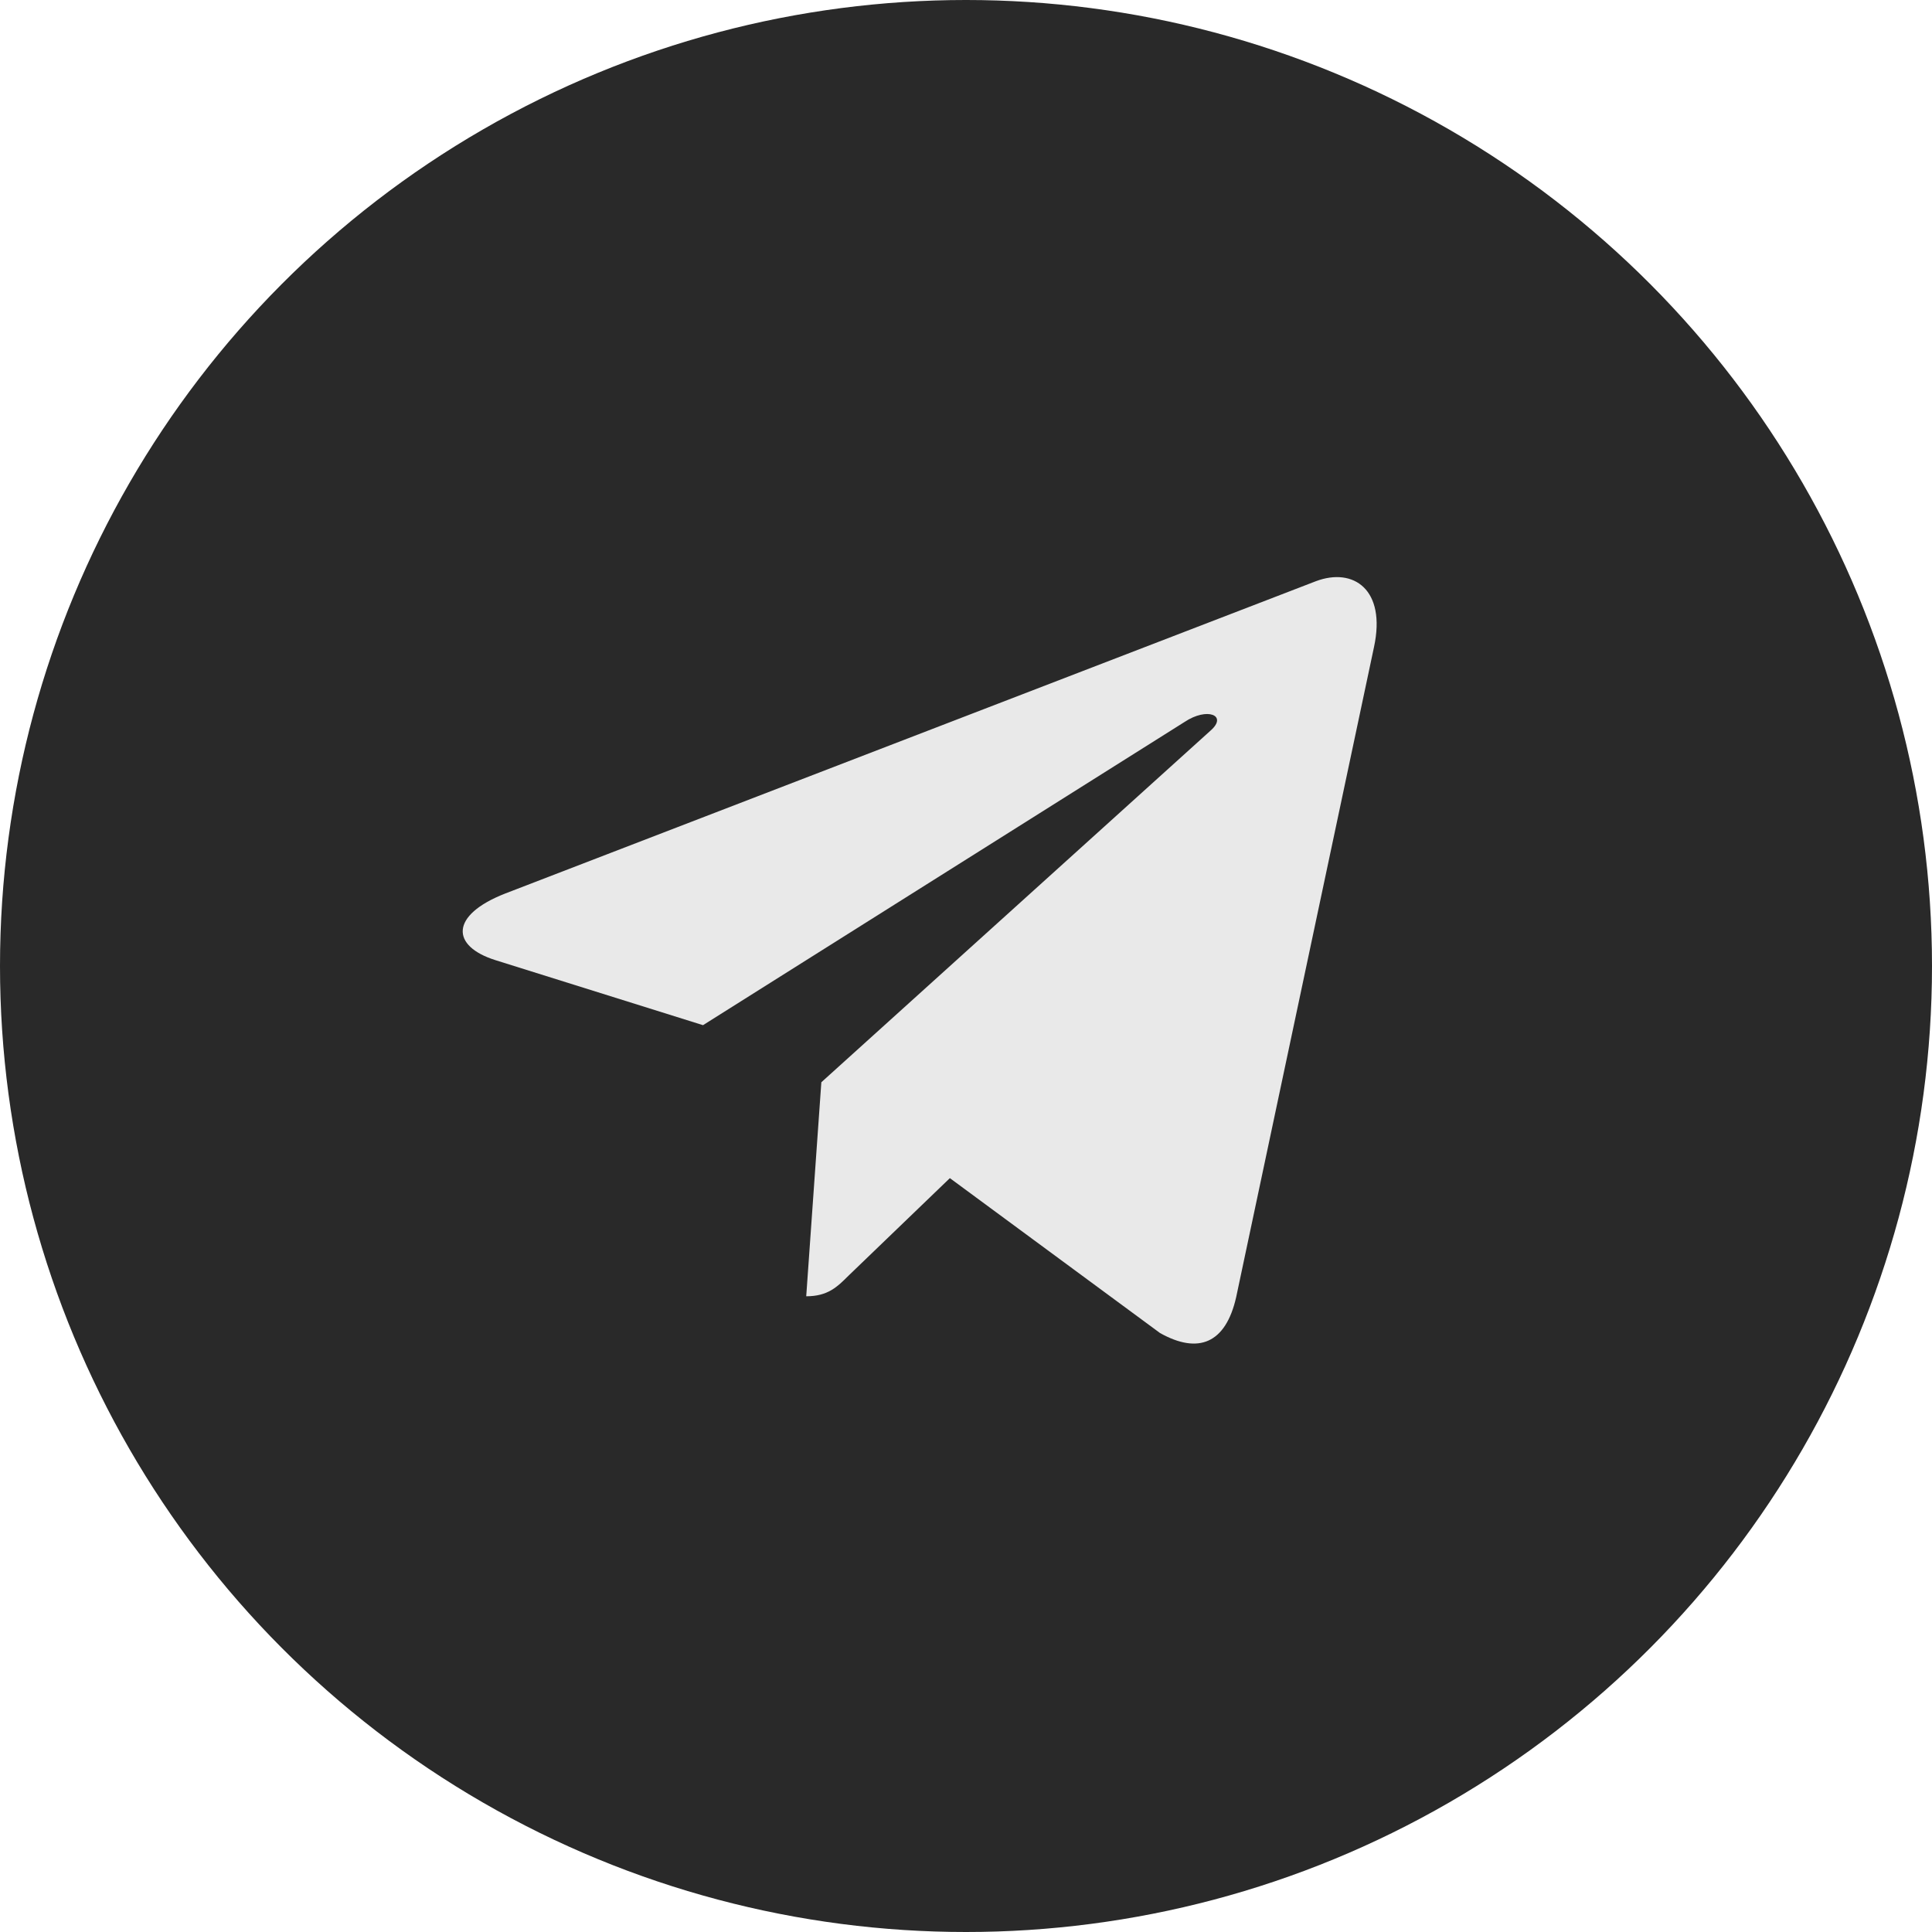
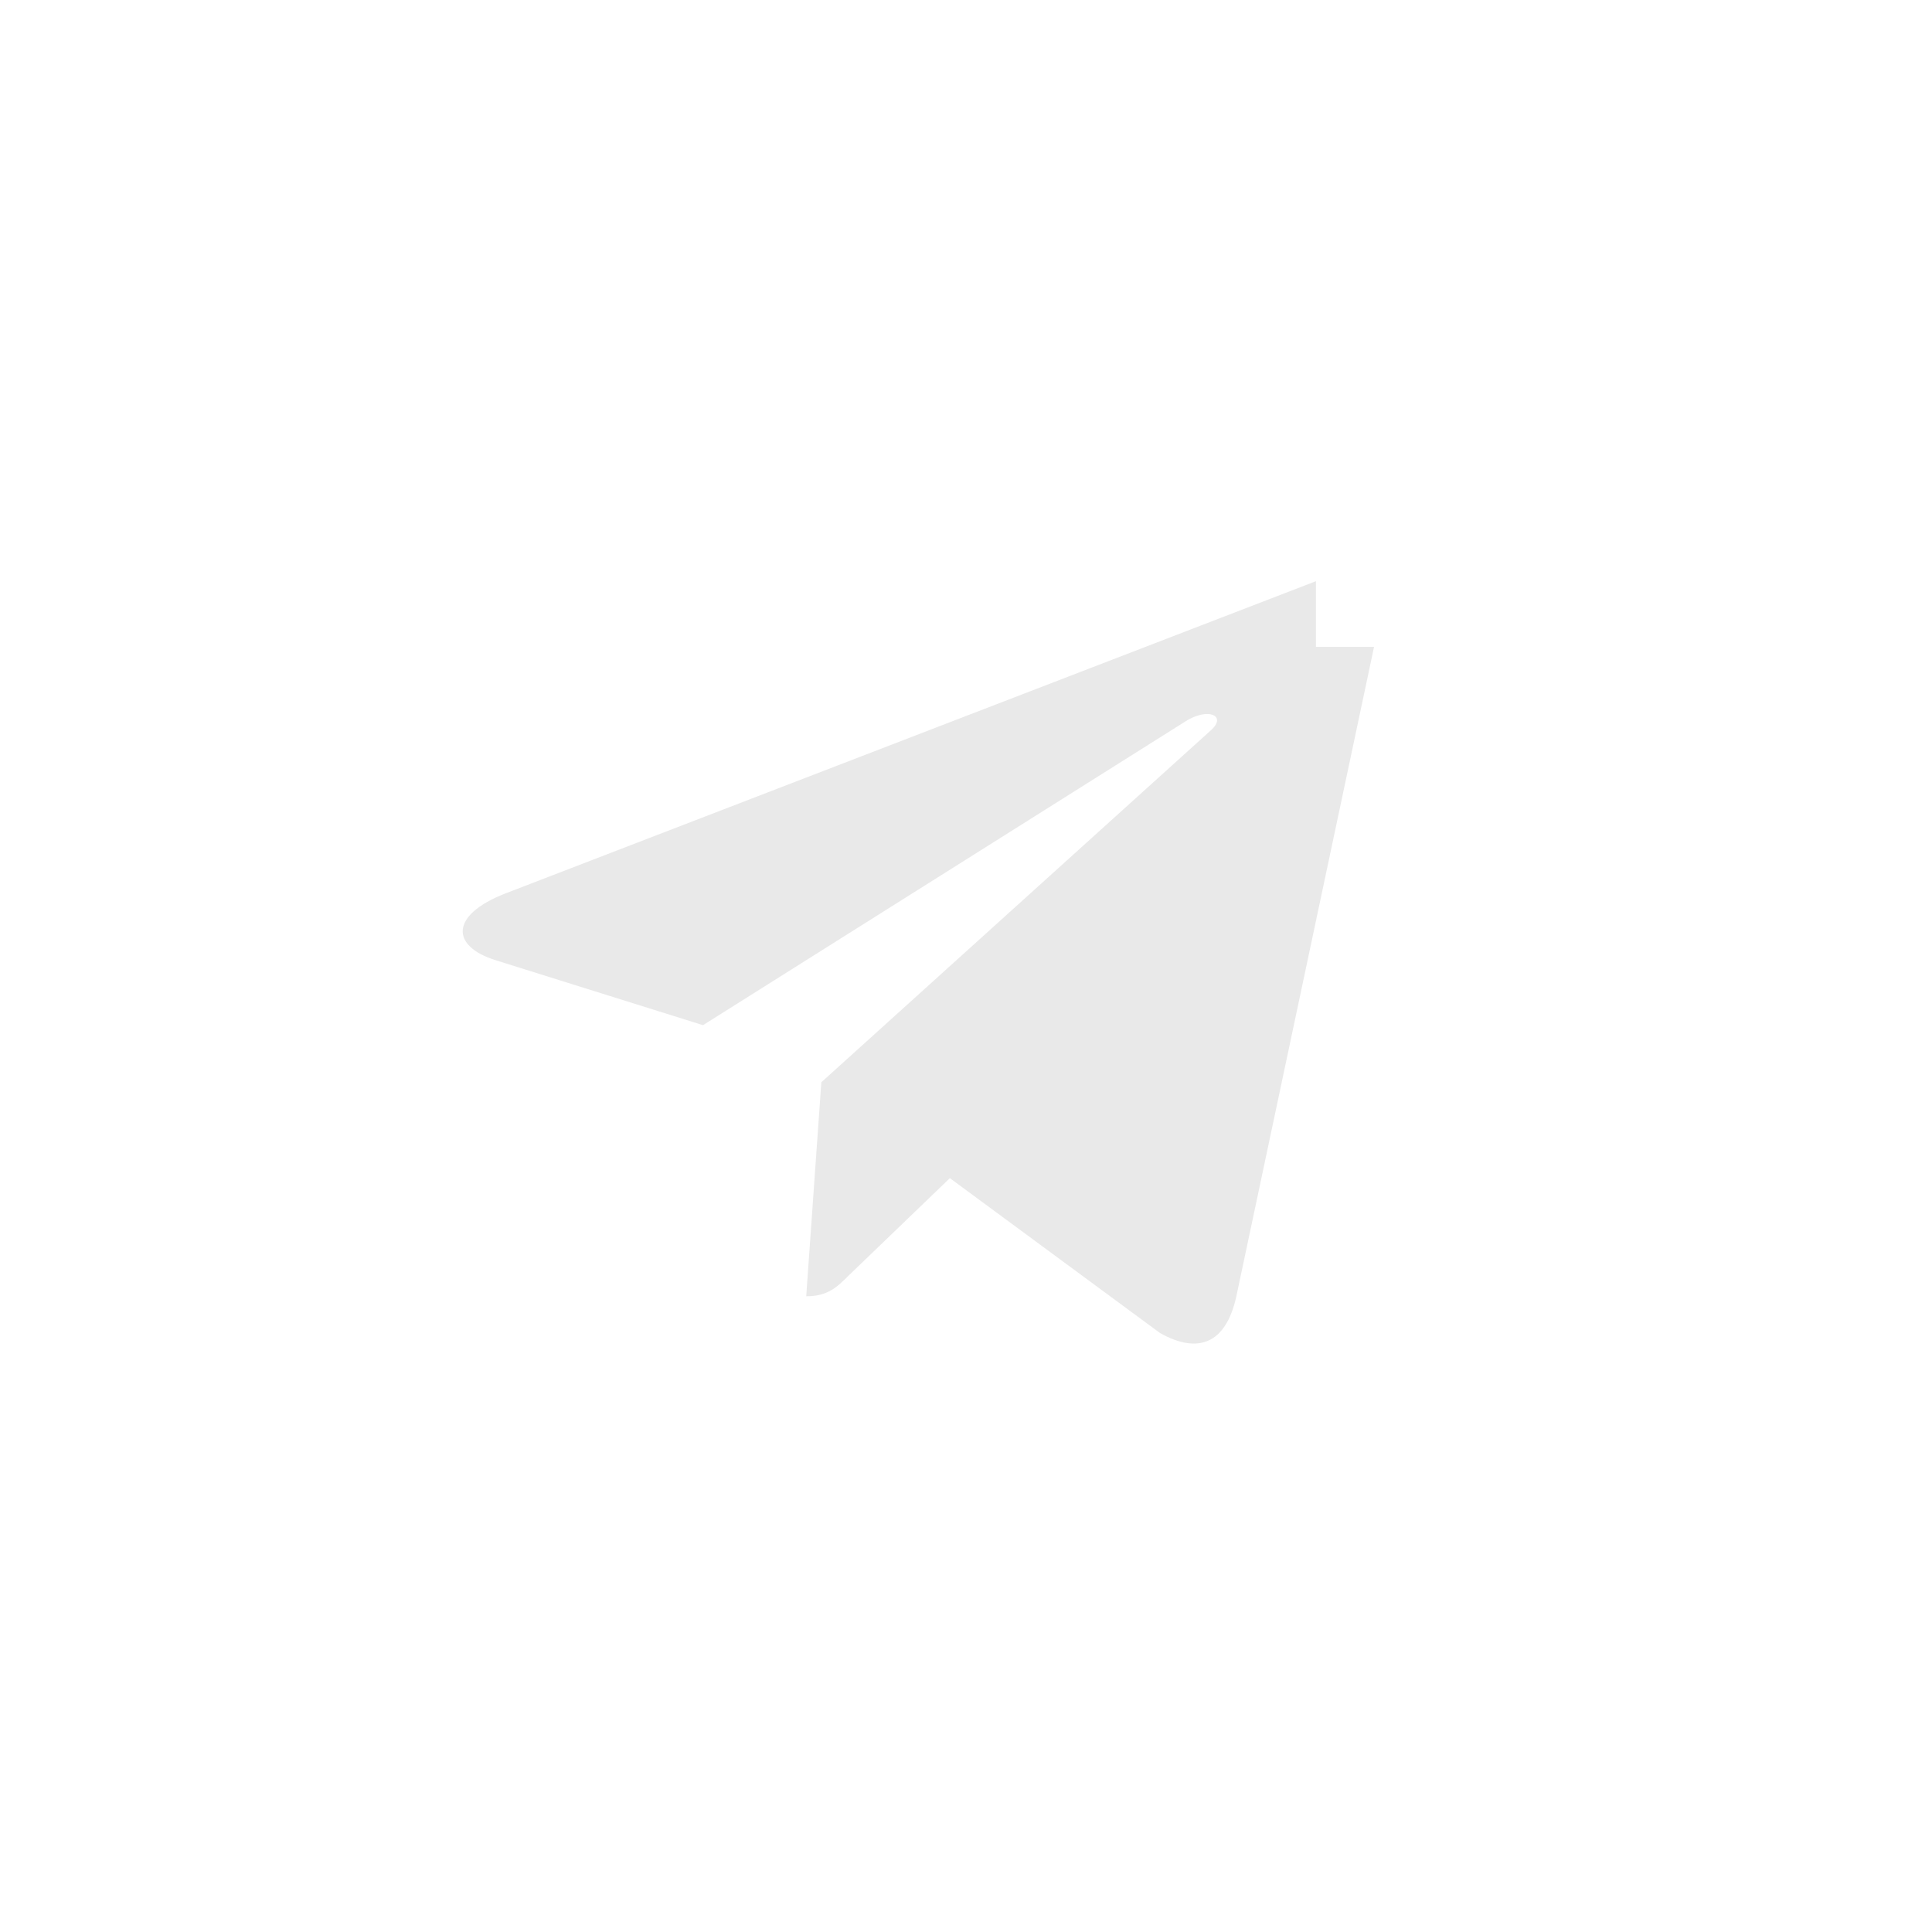
<svg xmlns="http://www.w3.org/2000/svg" width="40" height="40" viewBox="0 0 40 40" fill="none">
-   <circle cx="20" cy="20" r="20" fill="#292929" />
-   <path d="M28.448 13.393L25.593 26.859C25.377 27.809 24.816 28.046 24.017 27.599L19.666 24.392L17.567 26.412C17.334 26.644 17.14 26.838 16.692 26.838L17.005 22.407L25.069 15.121C25.42 14.809 24.993 14.635 24.524 14.948L14.555 21.225L10.264 19.881C9.33 19.59 9.313 18.948 10.458 18.5L27.245 12.033C28.022 11.741 28.702 12.206 28.448 13.393V13.393Z" fill="#E9E9E9" />
+   <path d="M28.448 13.393L25.593 26.859C25.377 27.809 24.816 28.046 24.017 27.599L19.666 24.392L17.567 26.412C17.334 26.644 17.14 26.838 16.692 26.838L17.005 22.407L25.069 15.121C25.42 14.809 24.993 14.635 24.524 14.948L14.555 21.225L10.264 19.881C9.33 19.59 9.313 18.948 10.458 18.5L27.245 12.033V13.393Z" fill="#E9E9E9" />
</svg>